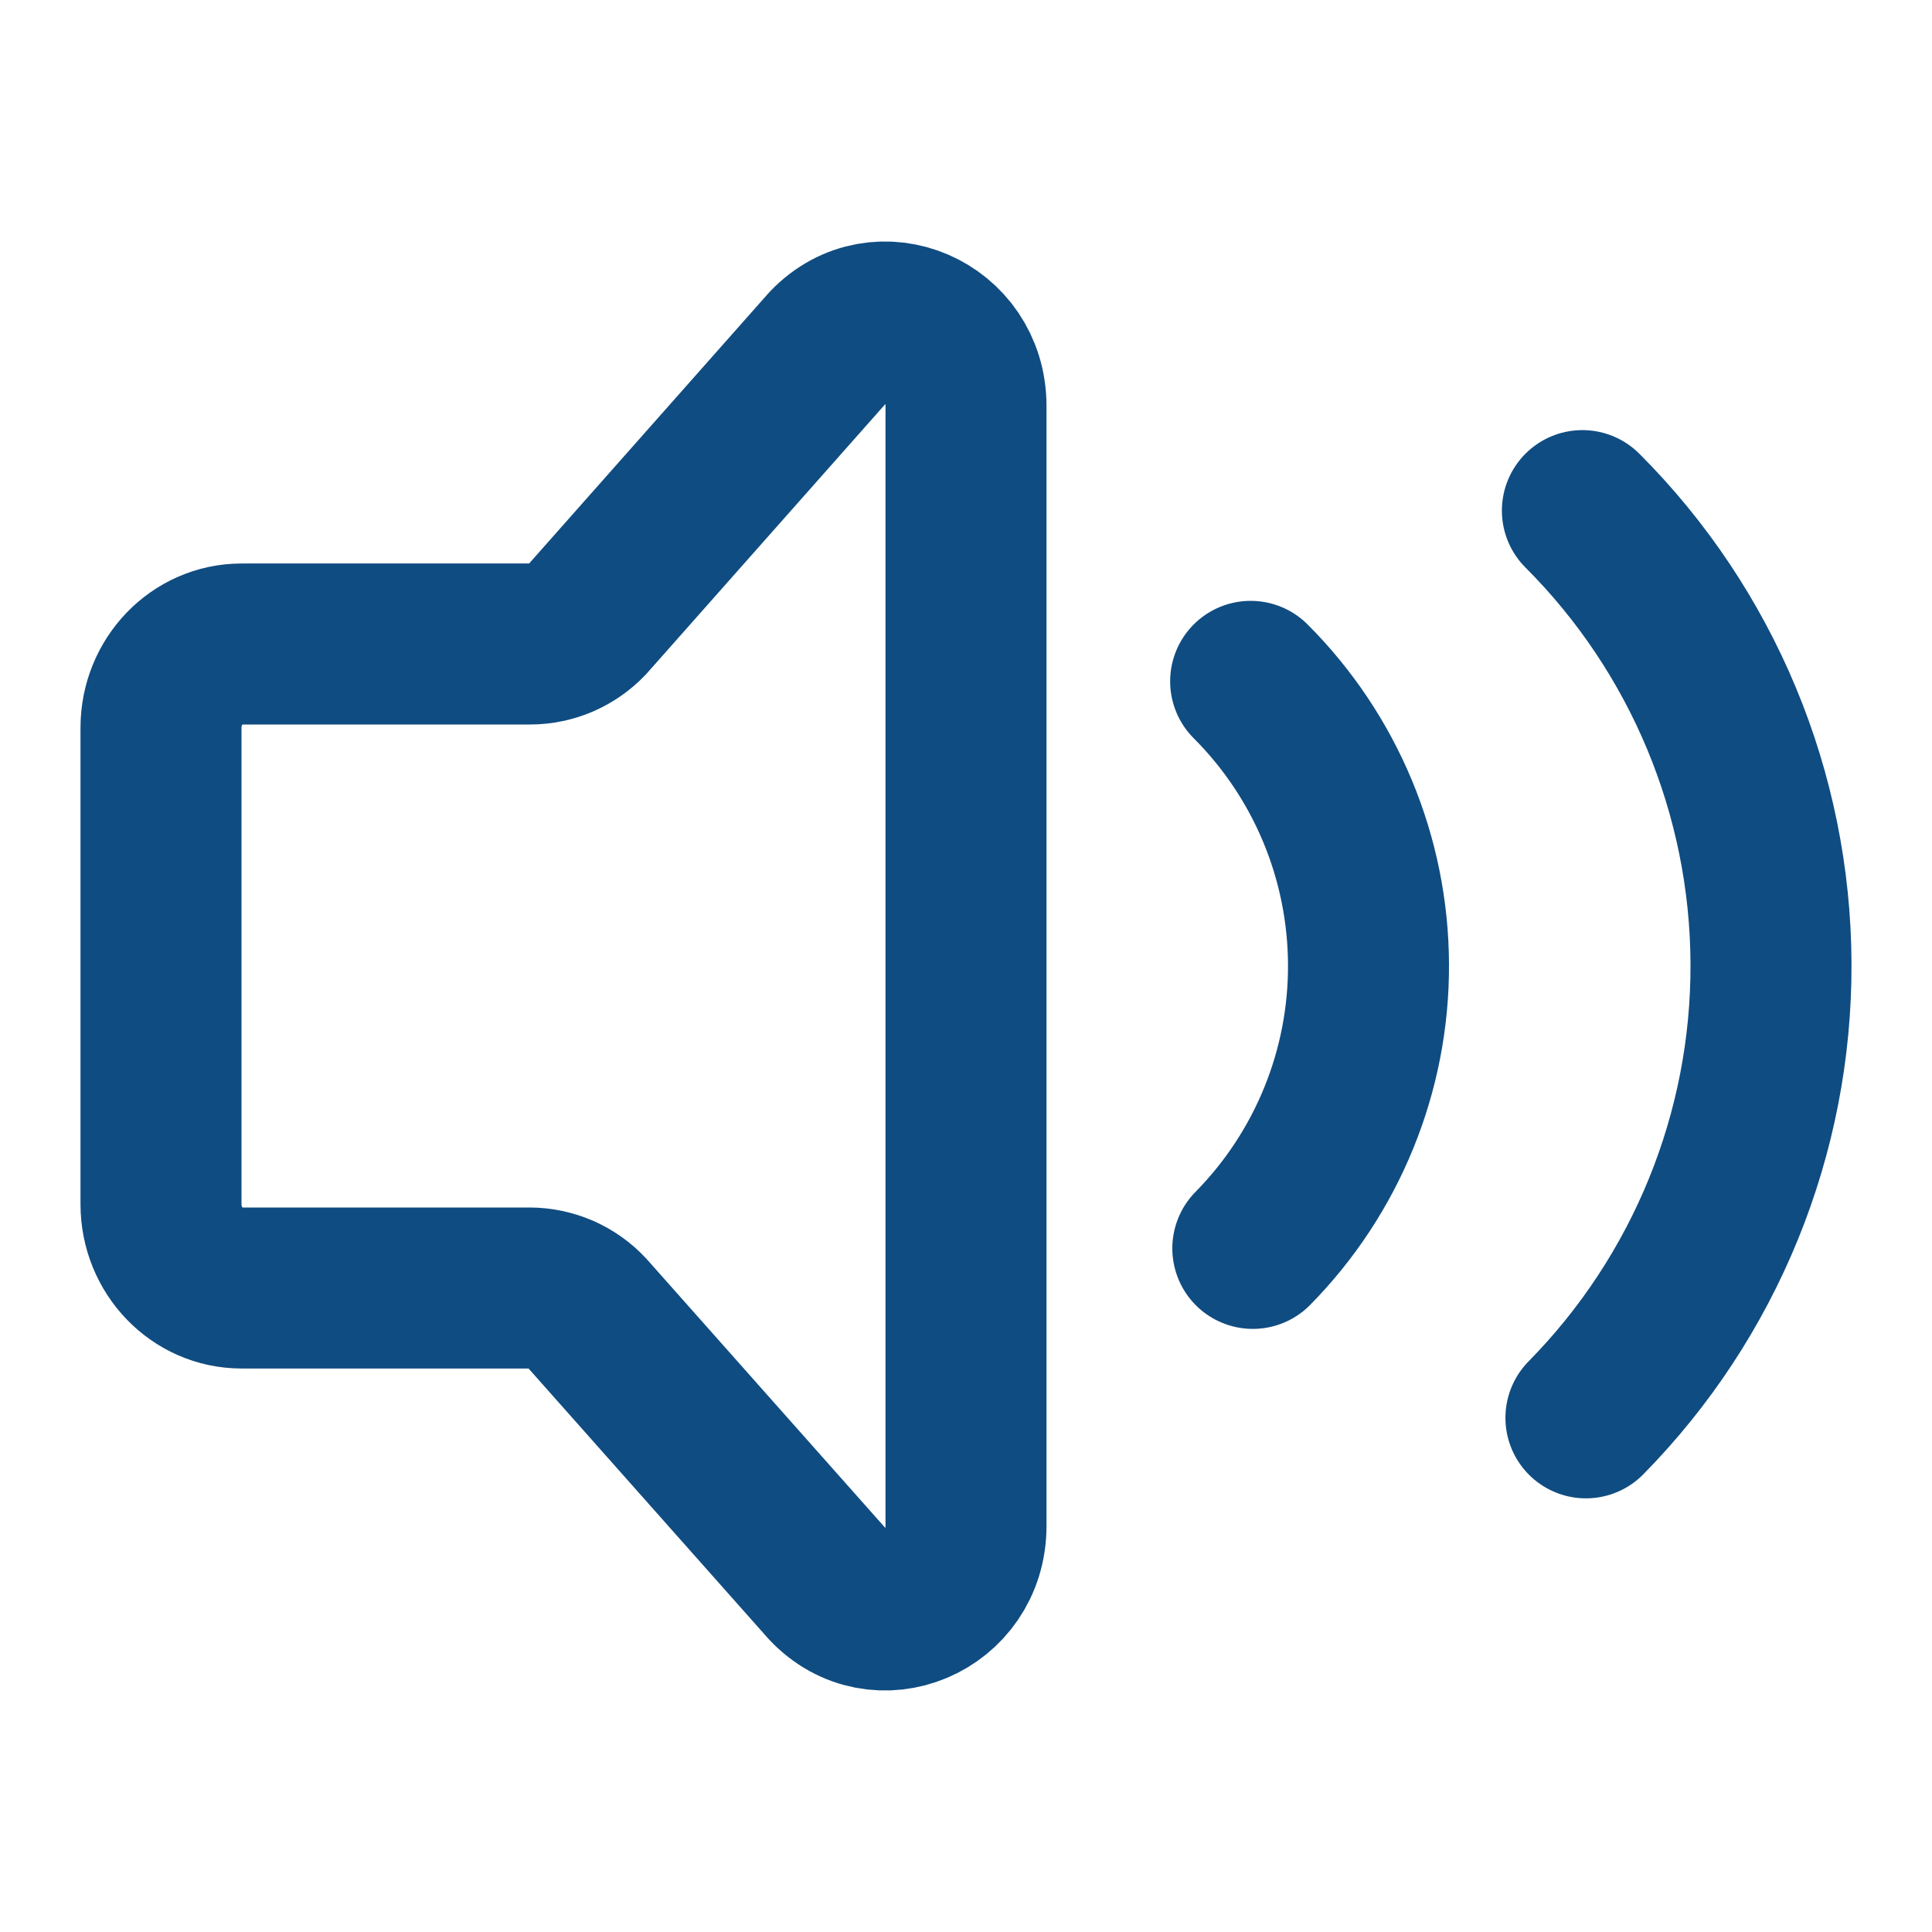
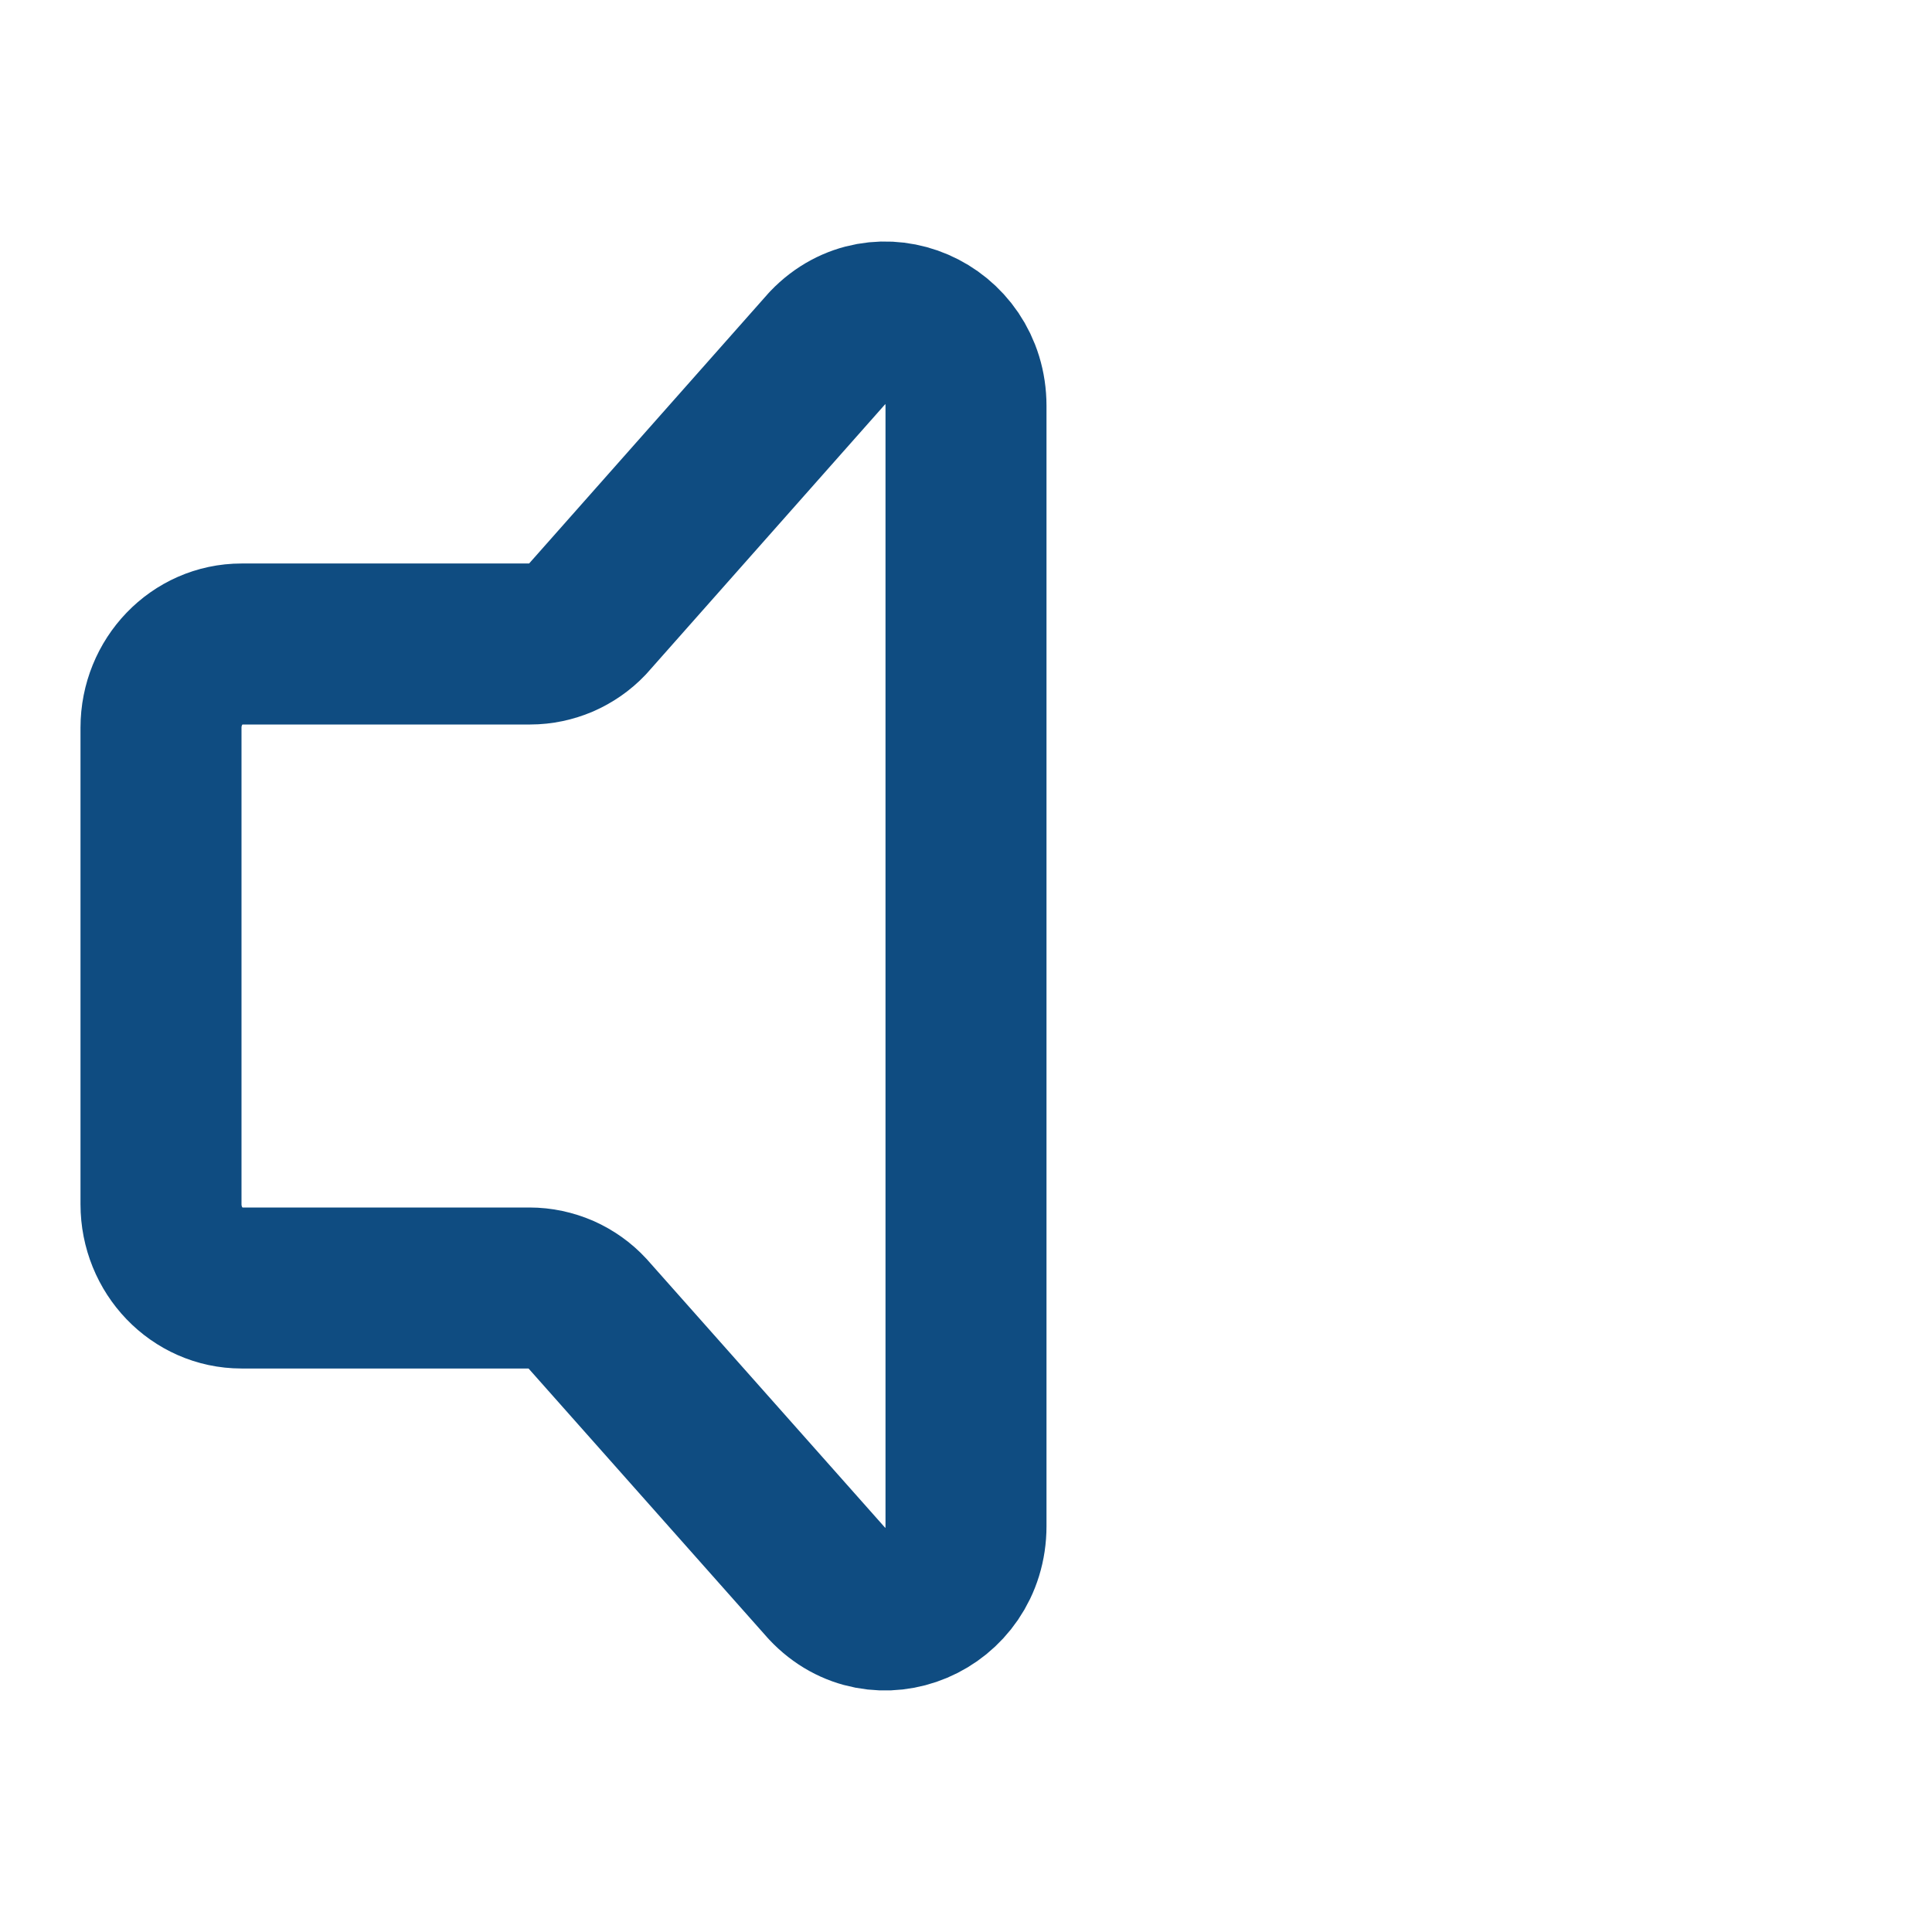
<svg xmlns="http://www.w3.org/2000/svg" width="24" height="24" viewBox="0 0 24 24" fill="none">
-   <path d="M15.536 8.464C16.469 9.397 16.995 10.661 17 11.98C17.006 13.3 16.489 14.568 15.563 15.508M19.657 6.343C21.15 7.836 21.992 9.858 22 11.969C22.009 14.08 21.182 16.109 19.701 17.613" stroke="#0F4C81" stroke-width="2" stroke-linecap="round" />
  <path d="M2 14.959V9.04C2 8.466 2.448 8 3 8H6.586C6.718 8 6.849 7.972 6.971 7.92C7.092 7.867 7.202 7.791 7.293 7.695L10.293 4.307C10.923 3.651 12 4.116 12 5.043V18.957C12 19.891 10.91 20.352 10.284 19.683L7.294 16.314C7.203 16.215 7.092 16.137 6.969 16.082C6.845 16.029 6.713 16 6.578 16H3C2.448 16 2 15.534 2 14.959Z" stroke="#0F4C81" stroke-width="2" stroke-linecap="round" stroke-linejoin="round" />
</svg>